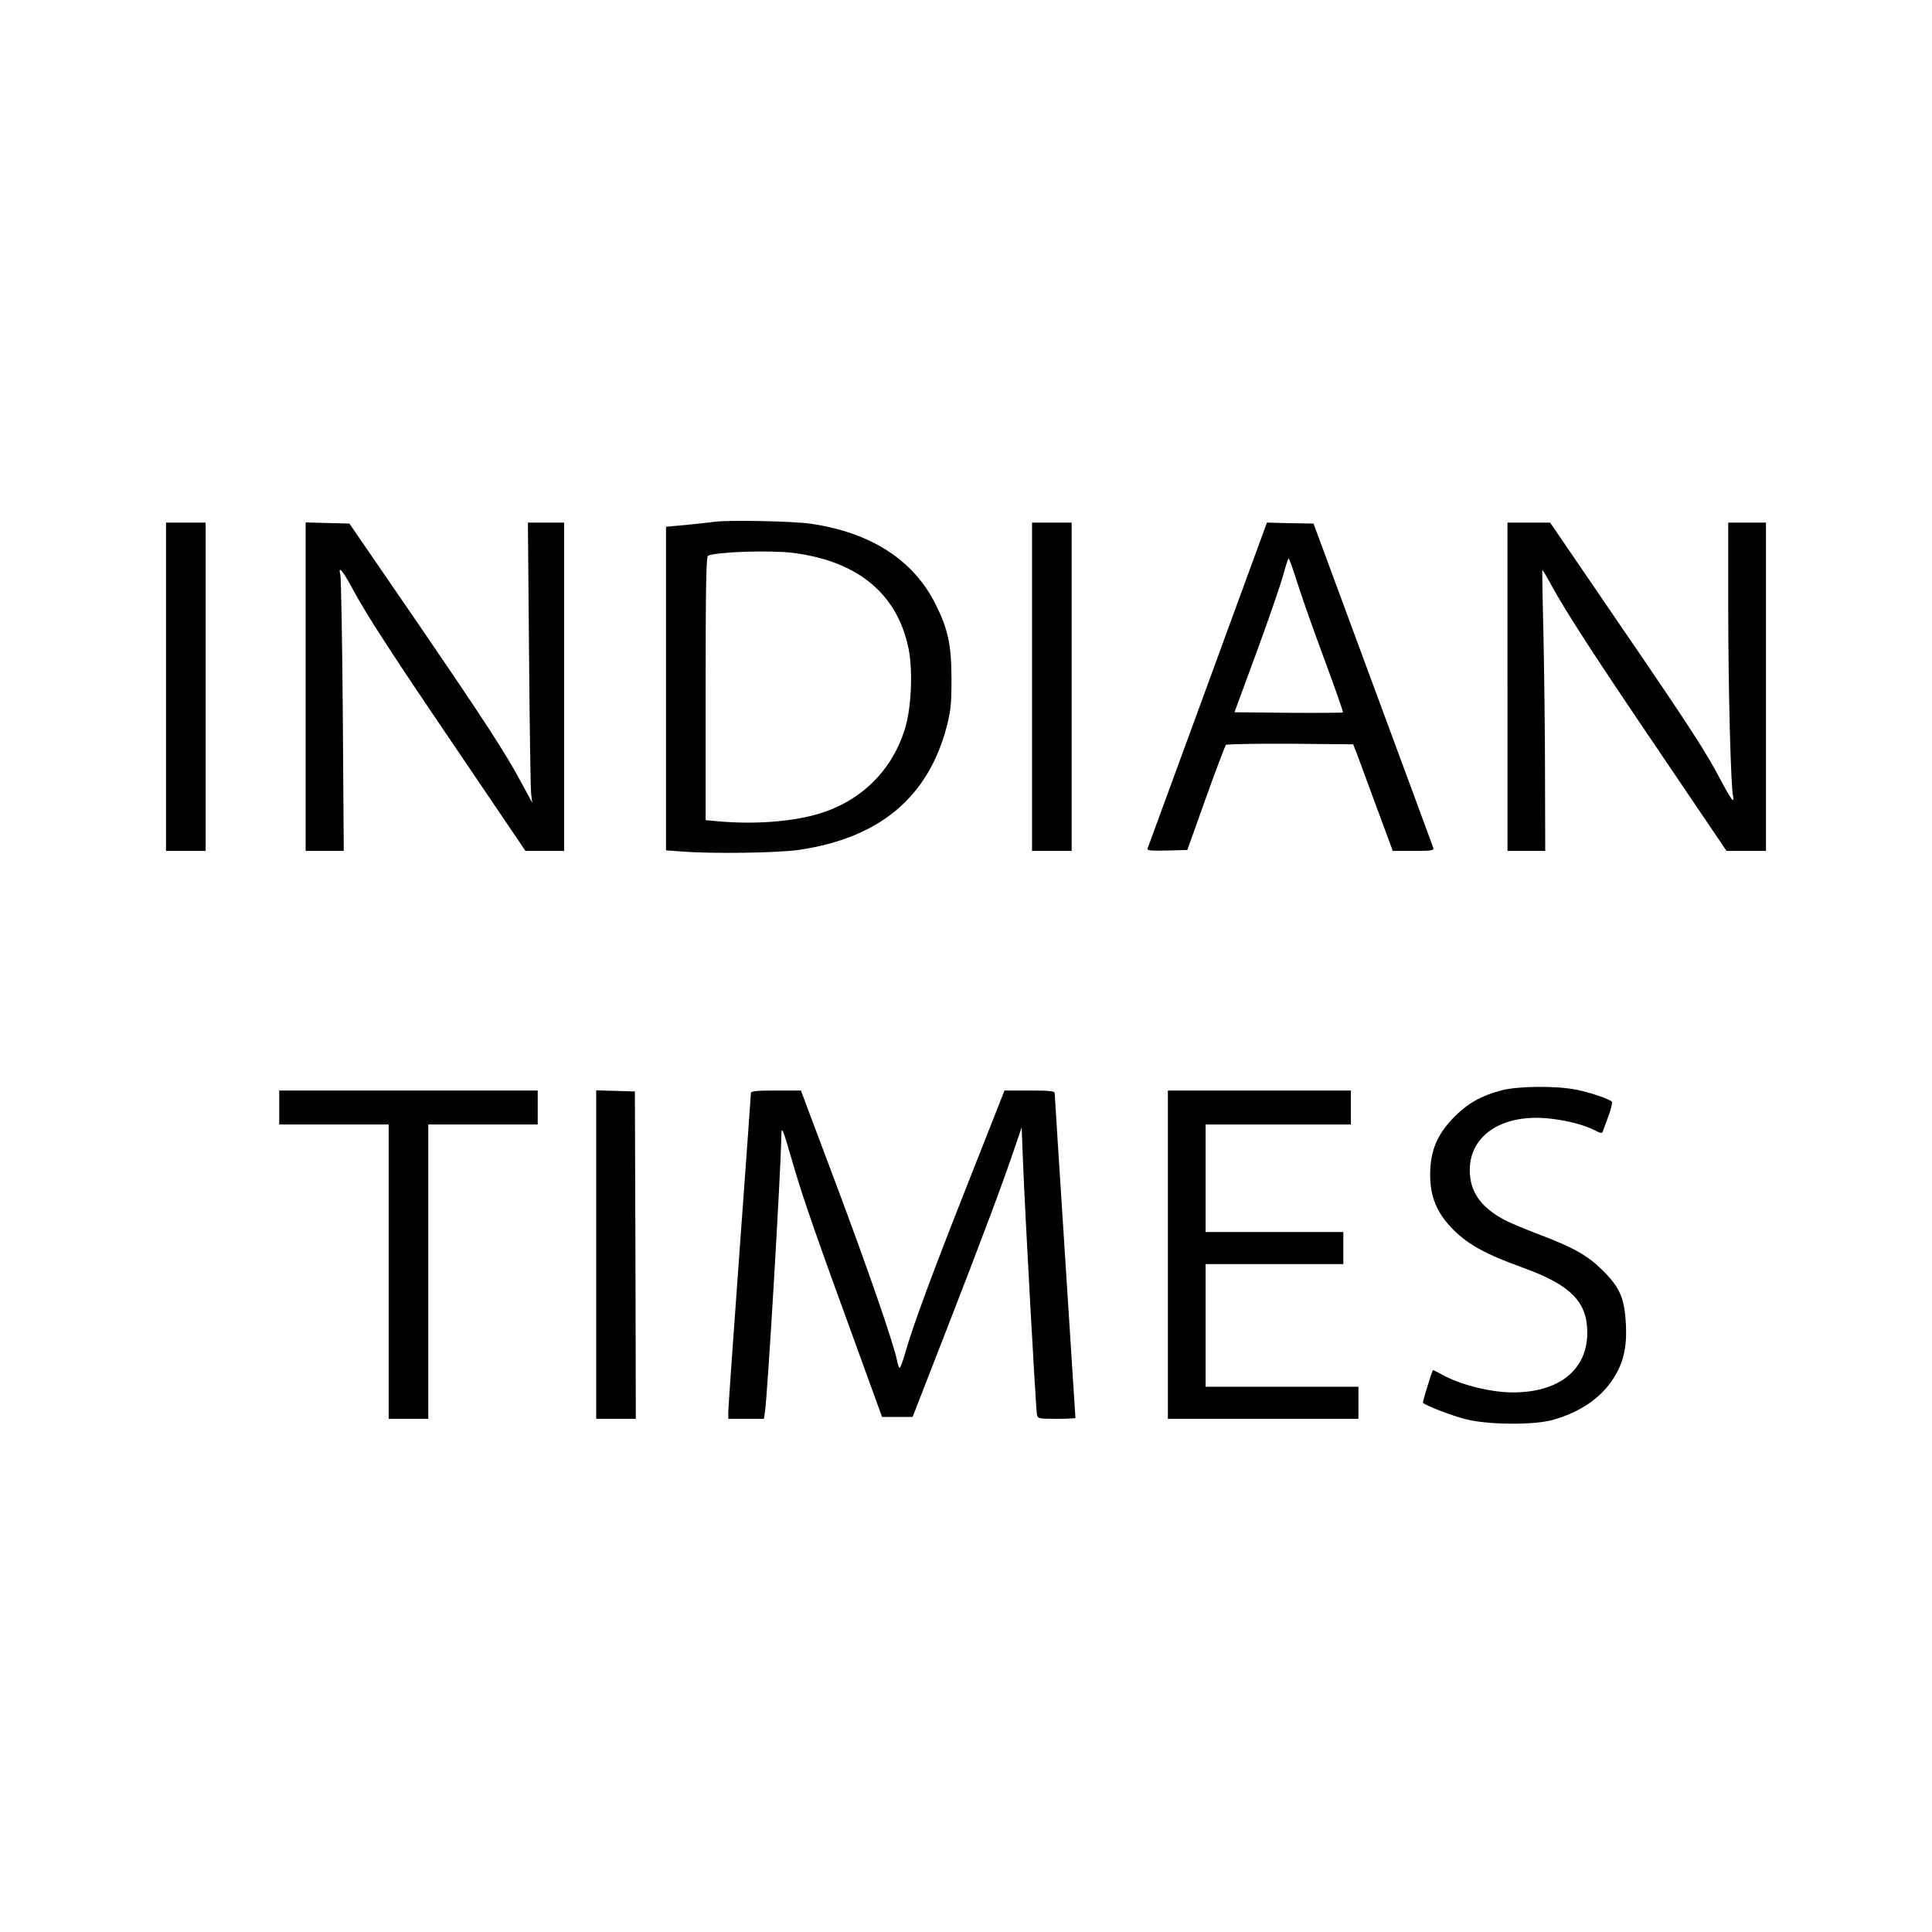
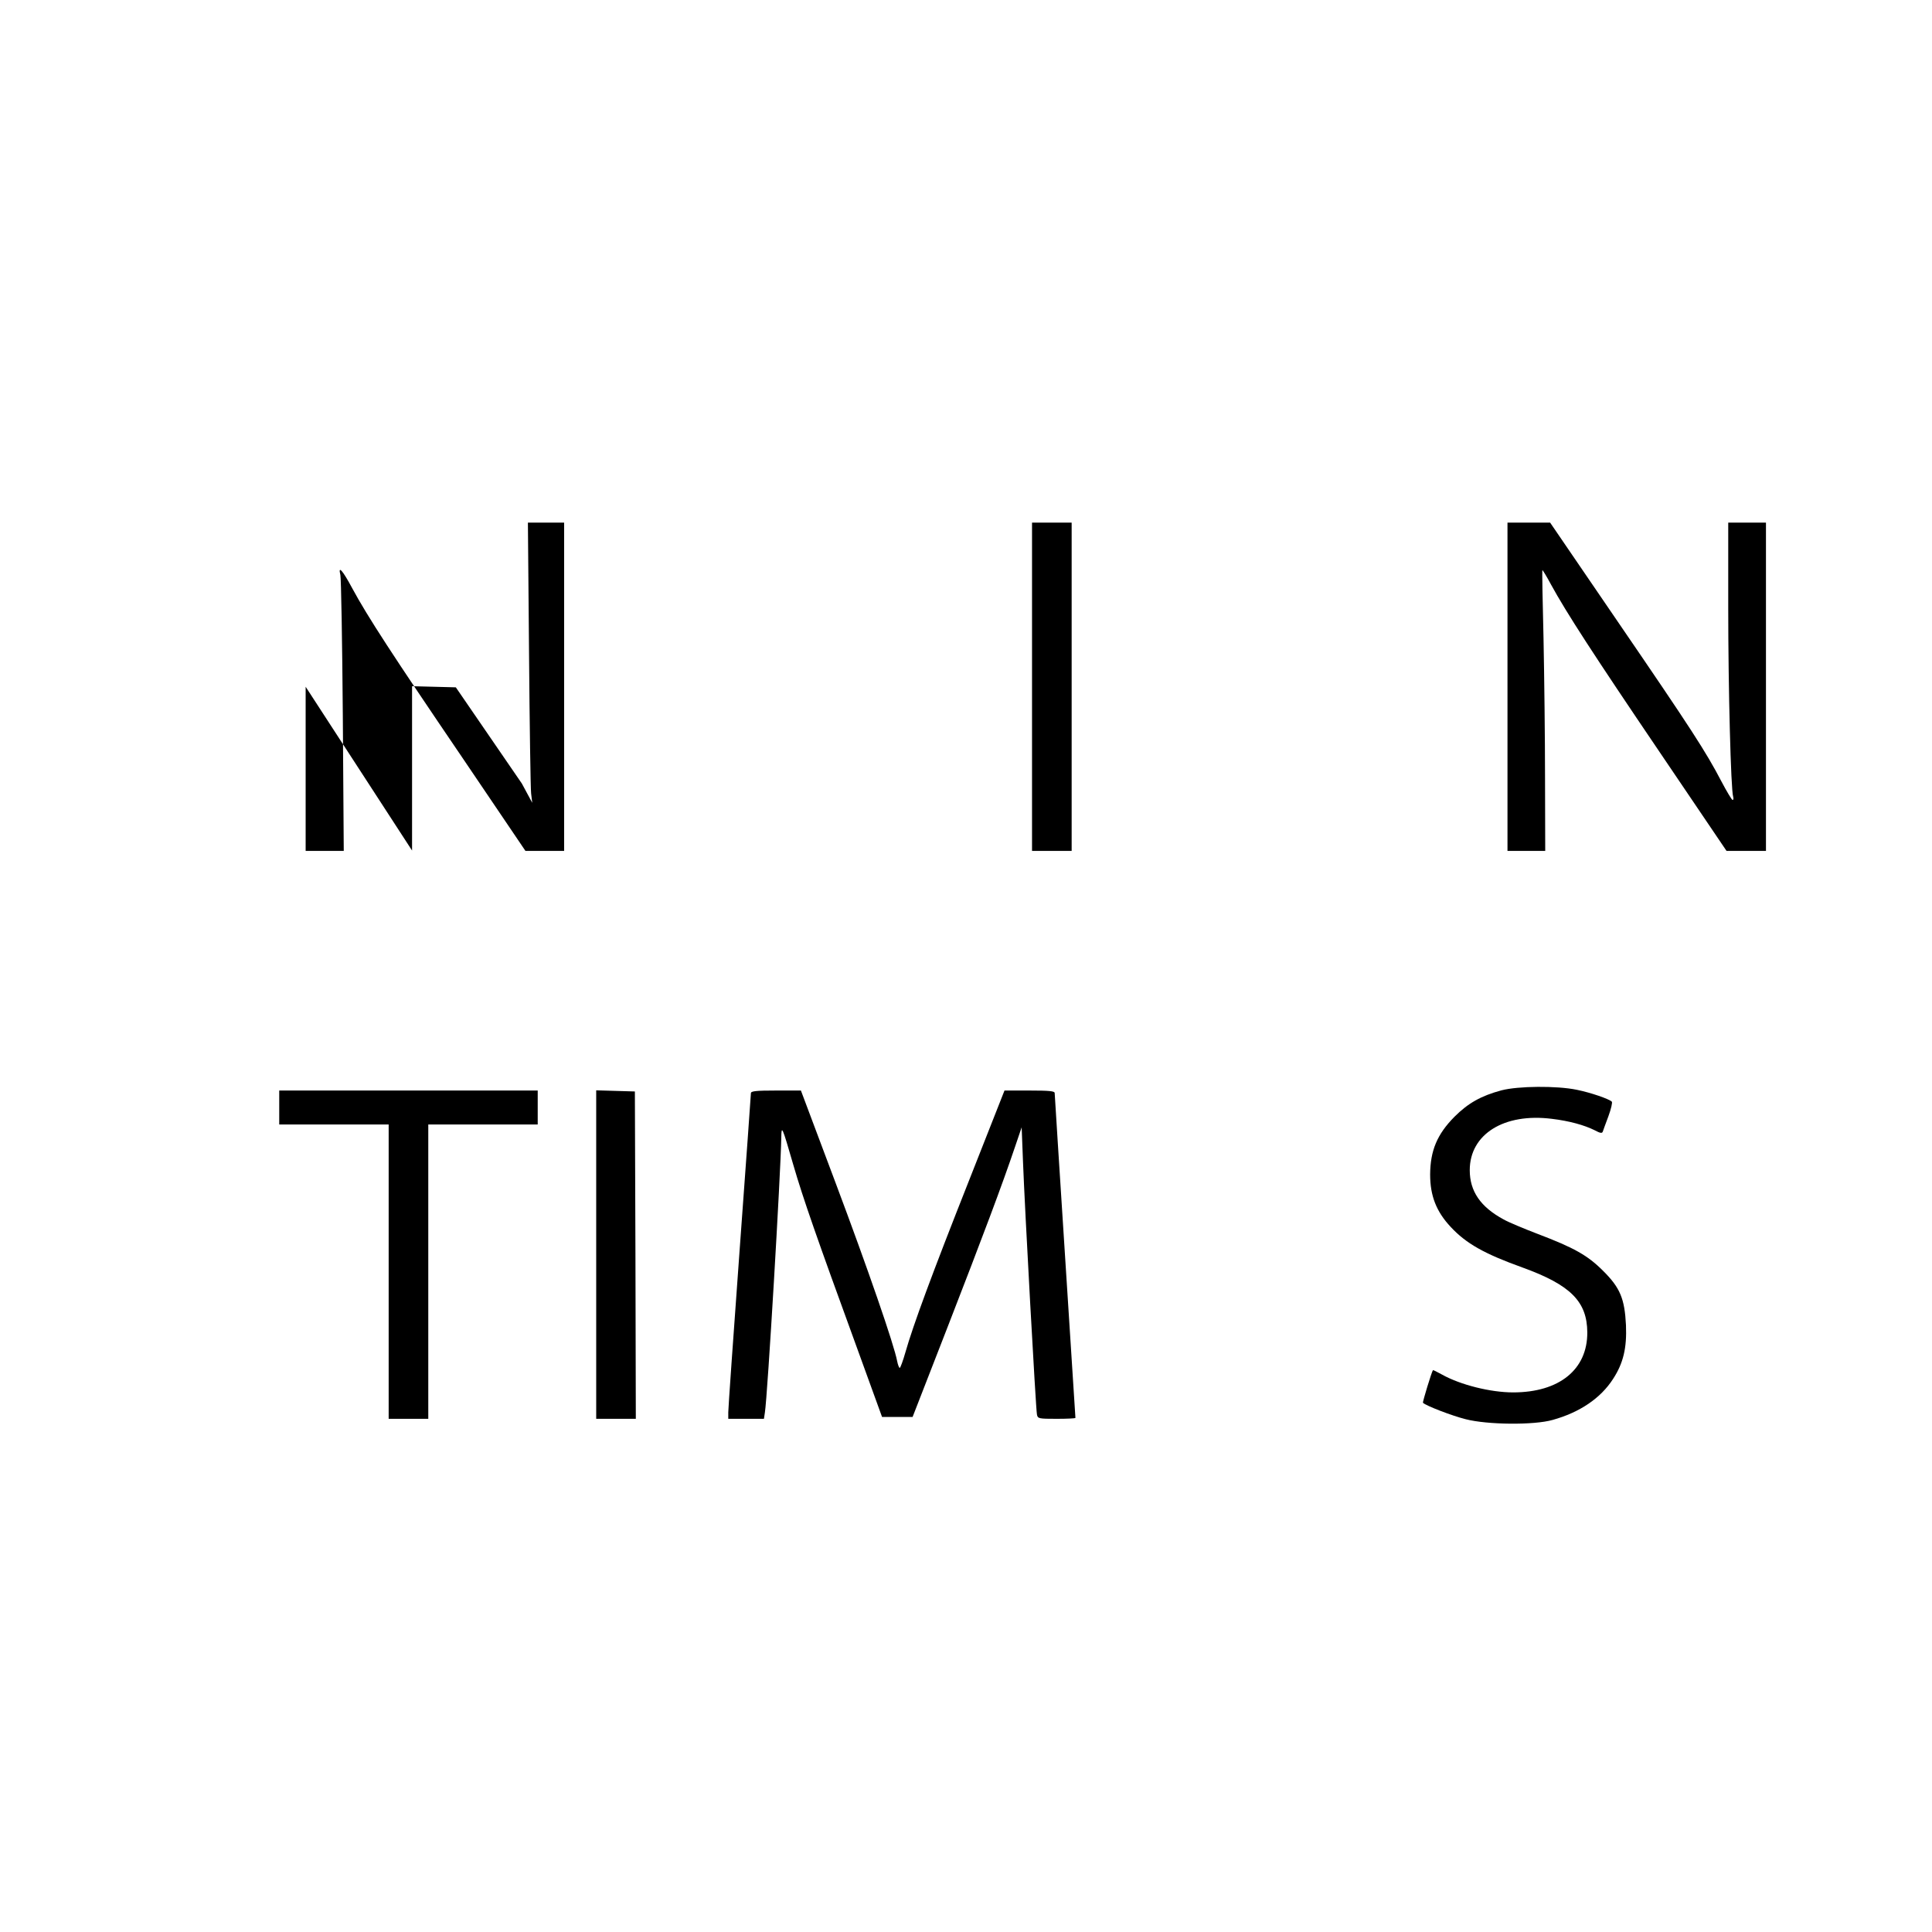
<svg xmlns="http://www.w3.org/2000/svg" version="1.0" width="1024pt" height="1024pt" viewBox="0 0 1024 1024" preserveAspectRatio="xMidYMid meet">
  <g transform="translate(0,1024) scale(0.1,-0.1)" fill="#000000" stroke="none">
-     <path d="M3785 7474 c-11 -2 -73 -8 -137 -15 l-118 -11 0 -858 0 -857 83 -6 c160 -13 514 -8 625 9 423 63 680 277 779 650 22 86 26 119 26 254 0 181 -18 264 -83 395 -117 236 -342 382 -662 429 -94 14 -443 21 -513 10z m415 -164 c346 -43 557 -217 616 -510 22 -111 15 -302 -16 -410 -67 -234 -242 -405 -481 -469 -137 -37 -320 -50 -502 -35 l-77 7 0 699 c0 550 3 700 13 703 55 21 326 29 447 15z" />
-     <path d="M880 6600 l0 -870 105 0 105 0 0 870 0 870 -105 0 -105 0 0 -870z" />
-     <path d="M1620 6600 l0 -870 101 0 101 0 -5 718 c-3 394 -9 729 -13 745 -13 52 11 26 63 -71 81 -150 214 -354 581 -894 l337 -498 103 0 102 0 0 870 0 870 -96 0 -96 0 6 -692 c3 -381 8 -715 11 -743 l6 -50 -55 102 c-91 169 -198 333 -564 868 l-350 510 -116 3 -116 3 0 -871z" />
+     <path d="M1620 6600 l0 -870 101 0 101 0 -5 718 c-3 394 -9 729 -13 745 -13 52 11 26 63 -71 81 -150 214 -354 581 -894 l337 -498 103 0 102 0 0 870 0 870 -96 0 -96 0 6 -692 c3 -381 8 -715 11 -743 l6 -50 -55 102 l-350 510 -116 3 -116 3 0 -871z" />
    <path d="M5470 6600 l0 -870 105 0 105 0 0 870 0 870 -105 0 -105 0 0 -870z" />
-     <path d="M6401 6612 c-173 -471 -316 -863 -319 -870 -3 -10 19 -12 103 -10 l108 3 98 274 c54 151 102 278 107 283 4 4 158 7 341 6 l333 -3 18 -45 c9 -25 56 -152 104 -282 l88 -238 110 0 c100 0 109 2 104 18 -3 9 -147 400 -320 867 l-314 850 -124 2 -123 3 -314 -858z m473 546 c21 -68 85 -250 143 -406 58 -156 103 -285 101 -288 -3 -2 -133 -3 -290 -2 l-285 3 116 315 c64 174 127 357 141 408 14 51 27 92 30 92 3 0 23 -55 44 -122z" />
    <path d="M7990 6600 l0 -870 100 0 100 0 -1 383 c0 210 -4 544 -8 742 -5 198 -8 361 -6 363 1 2 22 -32 45 -75 82 -150 226 -372 577 -890 l354 -523 105 0 104 0 0 870 0 870 -100 0 -100 0 0 -452 c0 -429 14 -962 26 -1000 3 -10 2 -18 -3 -18 -4 0 -31 45 -60 100 -81 155 -159 276 -547 843 l-360 527 -113 0 -113 0 0 -870z" />
    <path d="M7958 4461 c-108 -29 -177 -68 -249 -140 -92 -93 -128 -179 -129 -306 0 -113 33 -197 109 -278 82 -88 177 -142 383 -216 253 -92 340 -180 341 -343 1 -197 -149 -318 -393 -318 -120 0 -280 40 -378 95 -25 14 -46 24 -47 23 -7 -9 -56 -170 -53 -173 16 -16 154 -69 226 -87 116 -30 363 -32 461 -4 144 40 255 115 321 218 54 83 73 164 68 284 -7 141 -31 199 -122 289 -82 82 -154 122 -346 195 -73 28 -155 62 -181 77 -122 66 -179 149 -179 261 0 190 181 304 435 272 92 -11 172 -33 228 -61 28 -15 38 -17 42 -7 2 7 16 44 30 82 14 38 22 73 18 77 -16 15 -112 48 -186 63 -107 22 -311 20 -399 -3z" />
    <path d="M1480 4370 l0 -90 290 0 290 0 0 -780 0 -780 105 0 105 0 0 780 0 780 290 0 290 0 0 90 0 90 -685 0 -685 0 0 -90z" />
    <path d="M3160 3590 l0 -870 105 0 105 0 -2 868 -3 867 -102 3 -103 3 0 -871z" />
    <path d="M3980 4446 c0 -7 -27 -383 -60 -834 -33 -452 -60 -837 -60 -857 l0 -35 95 0 94 0 5 33 c14 83 84 1274 87 1457 1 69 4 62 64 -145 52 -179 126 -390 331 -952 l139 -383 81 0 81 0 188 483 c183 471 288 750 356 952 l34 100 7 -180 c9 -243 68 -1314 74 -1342 4 -22 9 -23 104 -23 55 0 100 2 100 5 0 3 -25 388 -55 857 -30 468 -55 857 -55 865 0 10 -29 13 -133 13 l-133 0 -188 -477 c-196 -495 -297 -769 -337 -910 -13 -46 -27 -83 -30 -83 -4 0 -10 16 -14 36 -15 83 -154 486 -326 944 l-184 490 -132 0 c-106 0 -133 -3 -133 -14z" />
-     <path d="M6190 3590 l0 -870 505 0 505 0 0 85 0 85 -405 0 -405 0 0 325 0 325 365 0 365 0 0 85 0 85 -365 0 -365 0 0 285 0 285 385 0 385 0 0 90 0 90 -485 0 -485 0 0 -870z" />
  </g>
</svg>